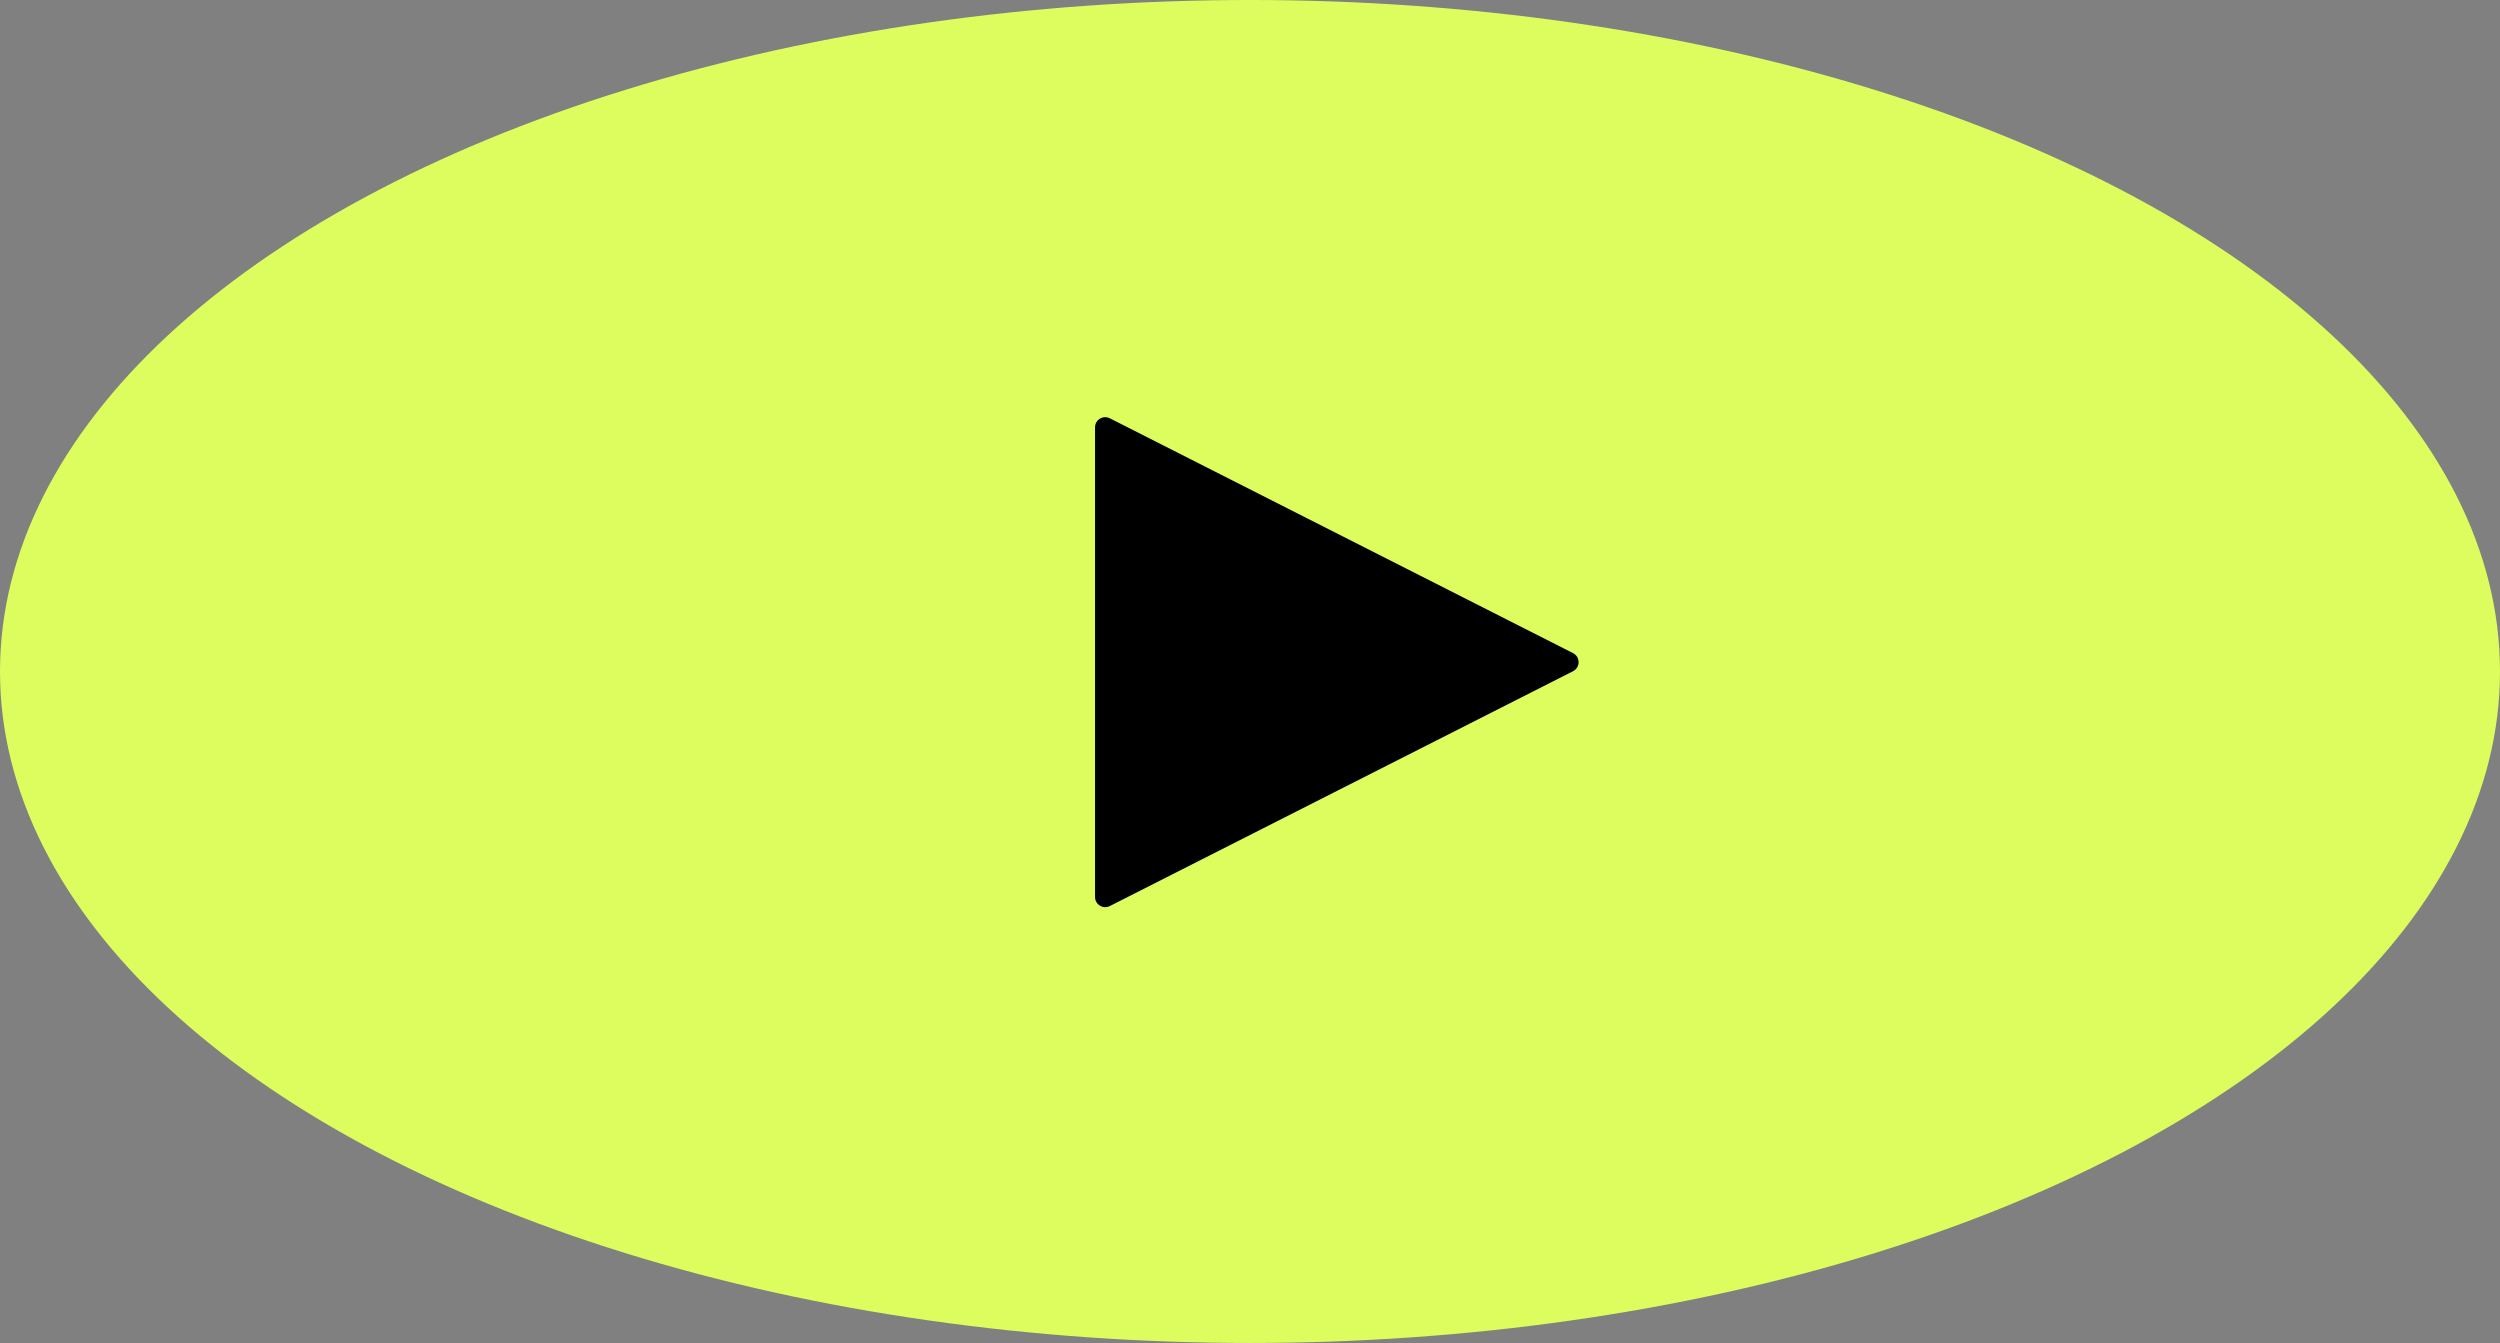
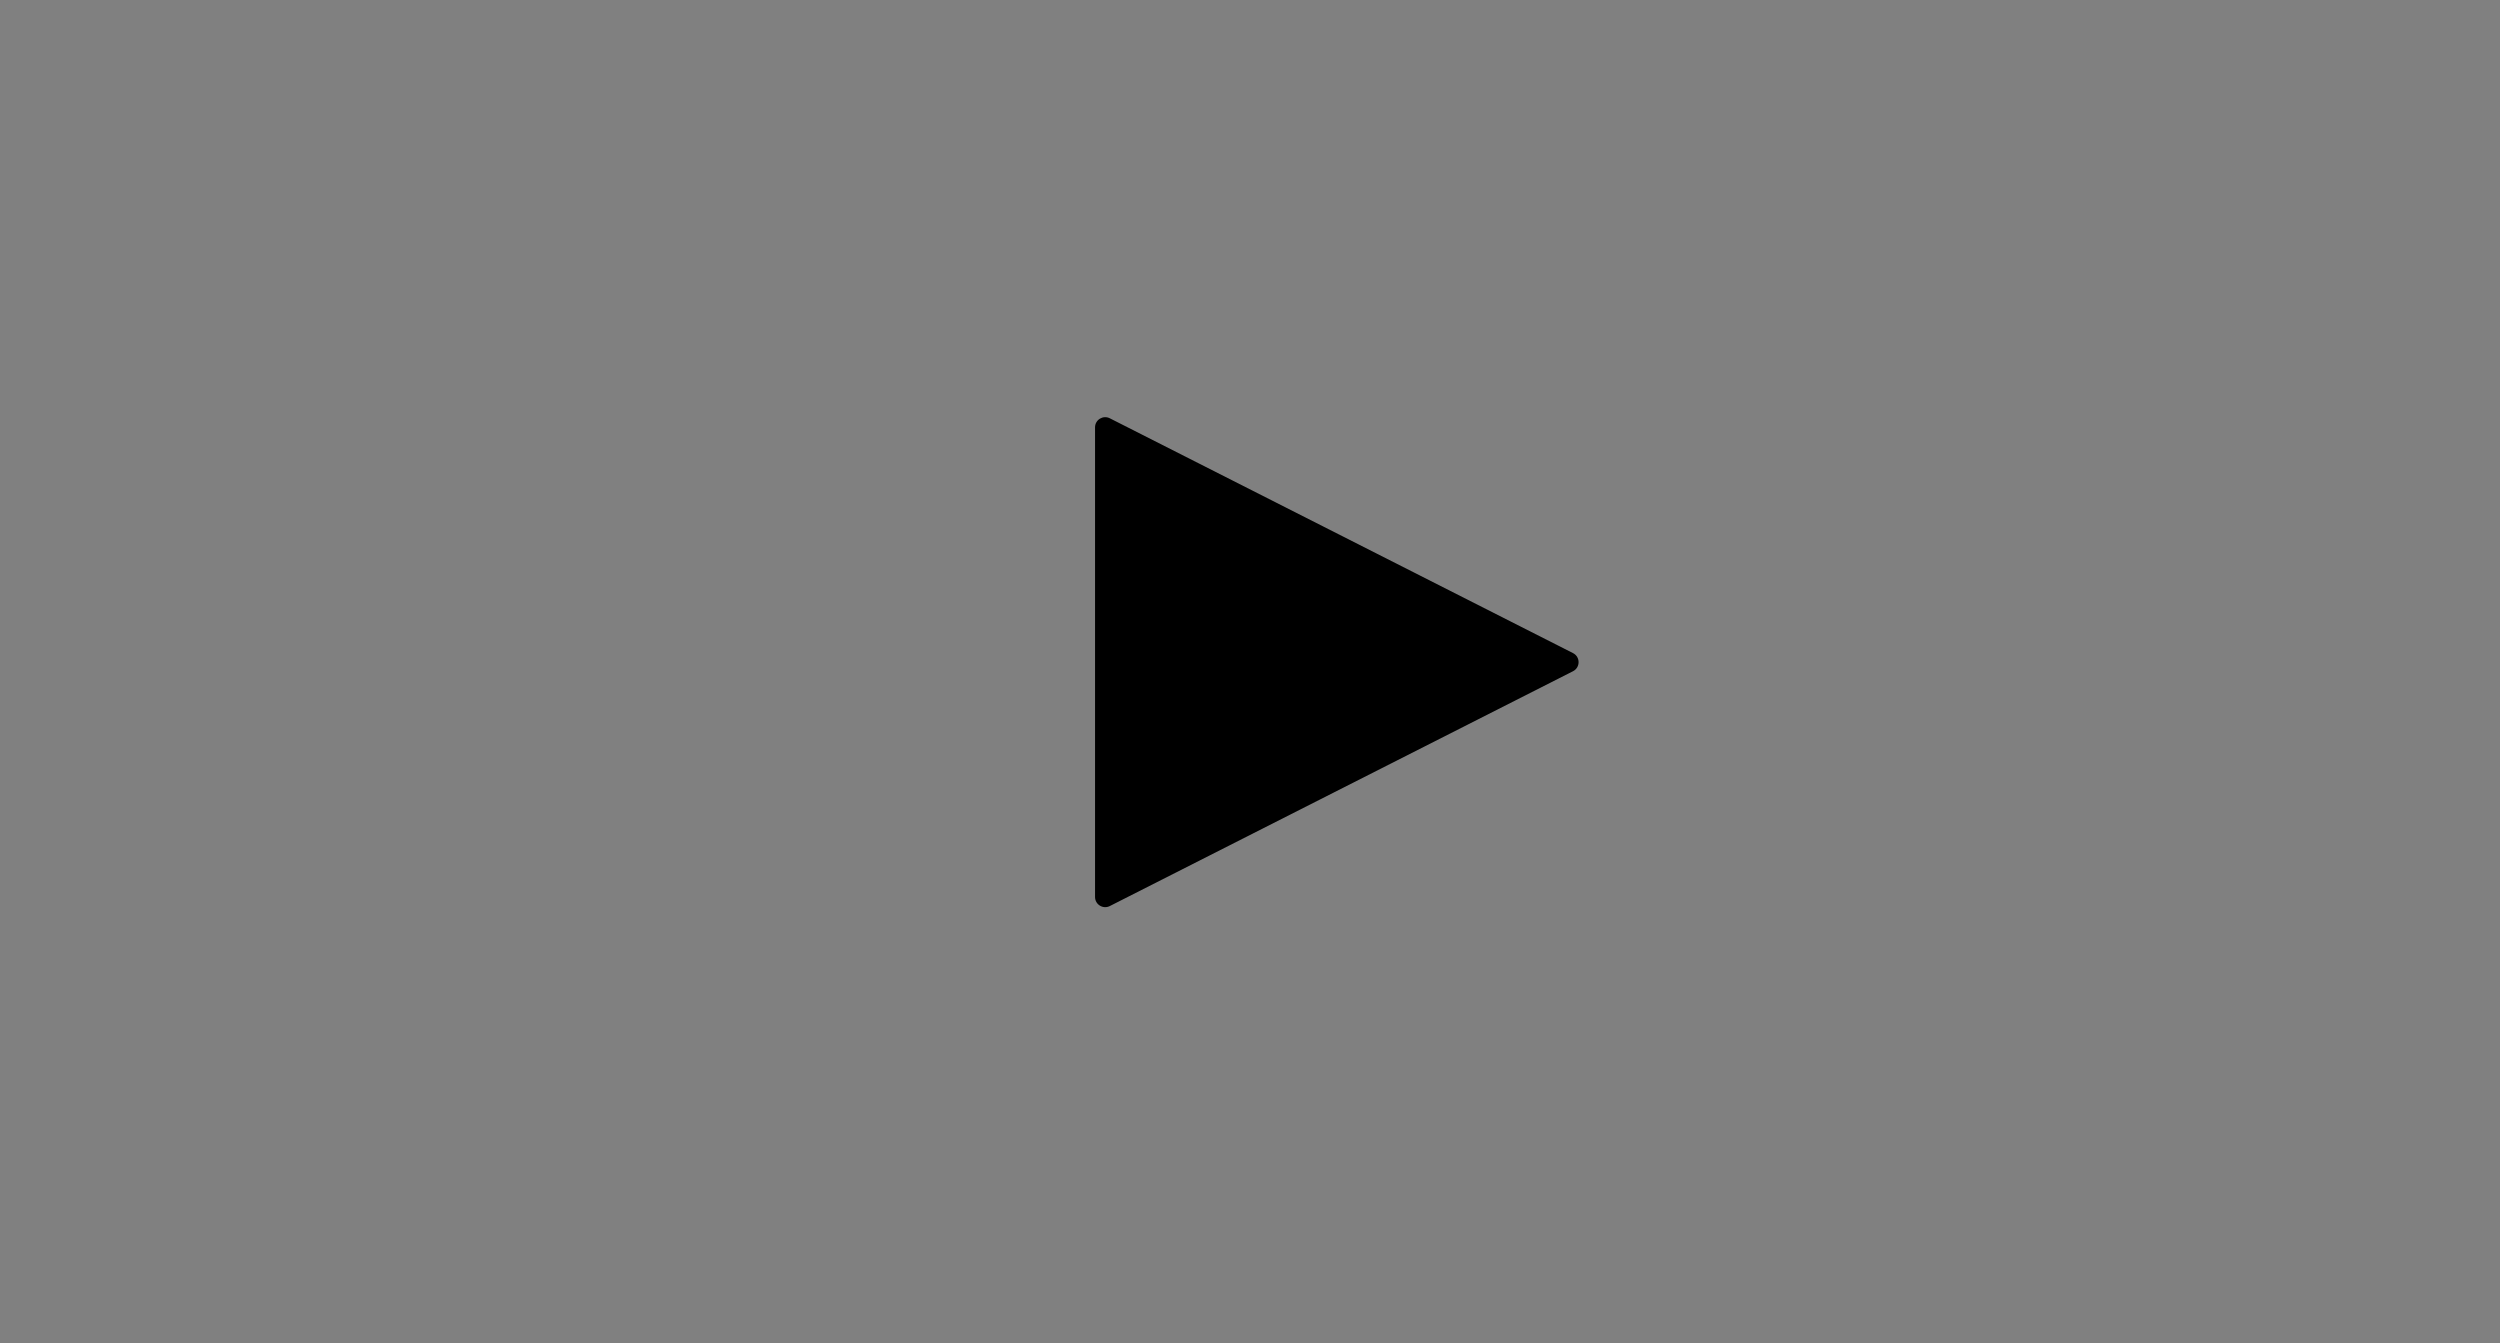
<svg xmlns="http://www.w3.org/2000/svg" width="121" height="65" viewBox="0 0 121 65" fill="none">
  <rect x="0" y="0" width="121" height="65" fill="#808080" stroke="none" />
-   <ellipse cx="60.5" cy="32.5" rx="60.5" ry="32.5" fill="#DCFD5D" />
  <path d="M76.133 31.61C76.493 31.792 76.493 32.306 76.133 32.488L53.715 43.853C53.388 44.019 53 43.781 53 43.413V20.684C53 20.317 53.388 20.079 53.715 20.245L76.133 31.61Z" fill="black" />
</svg>